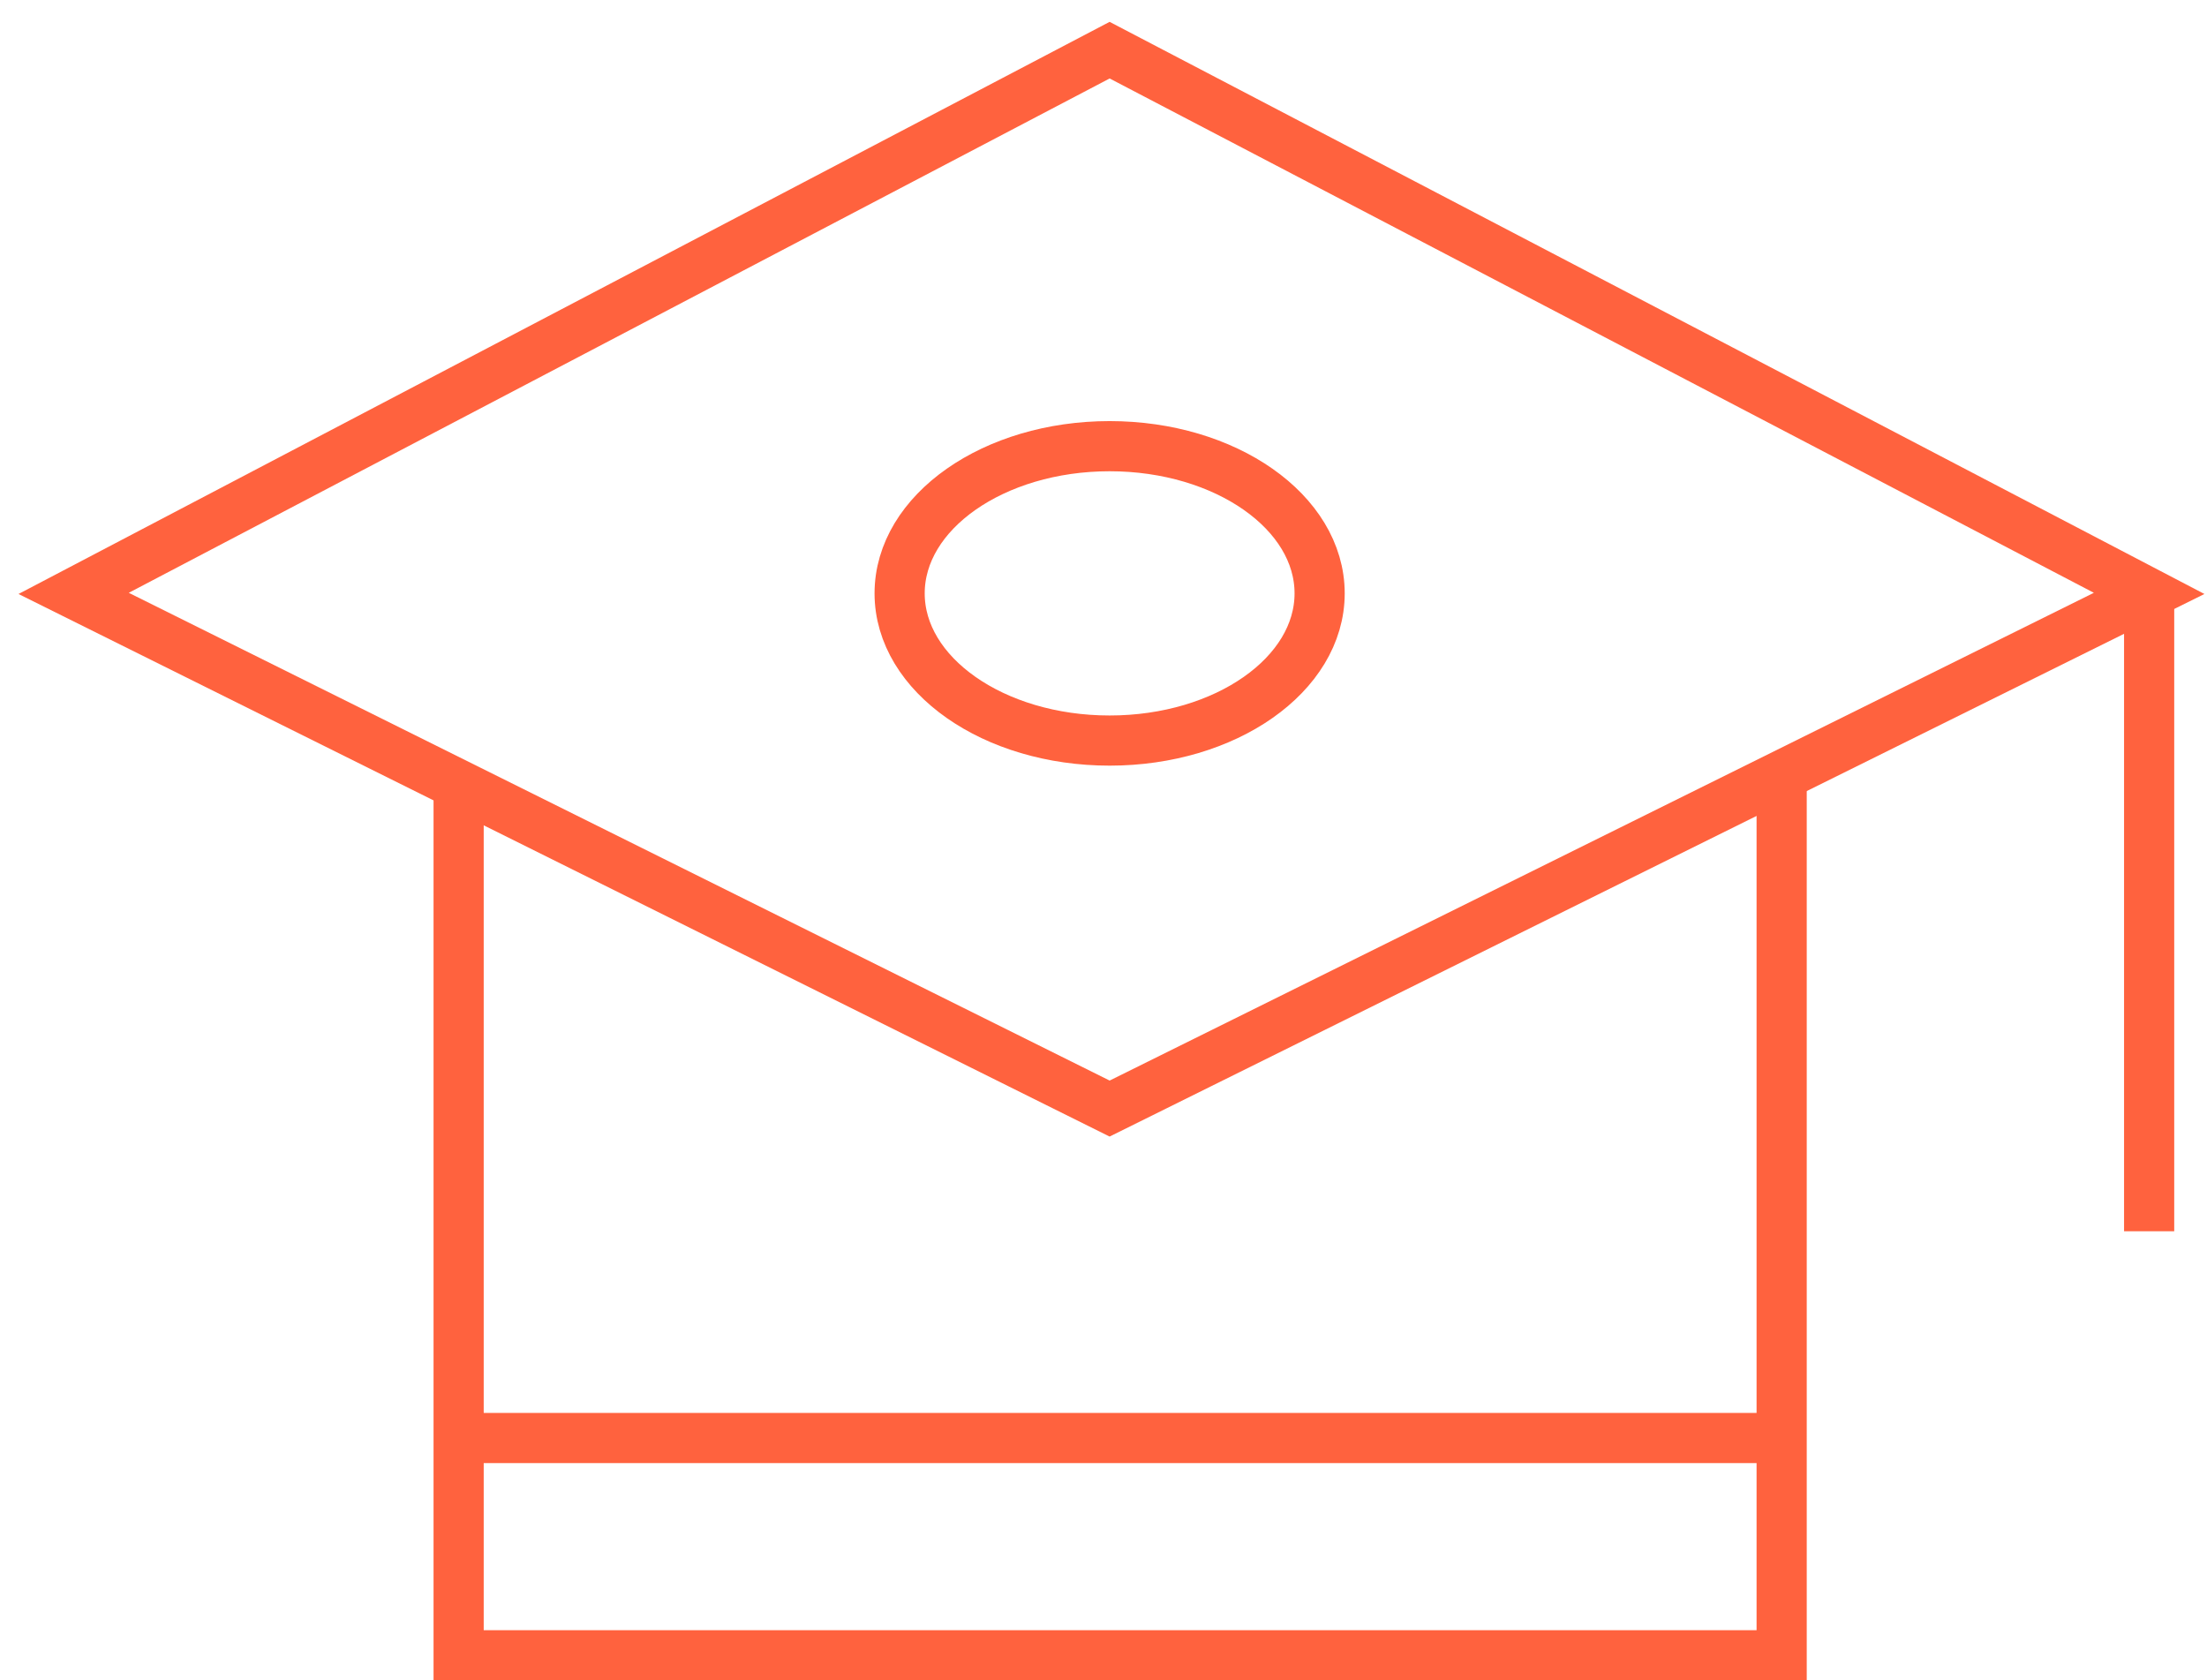
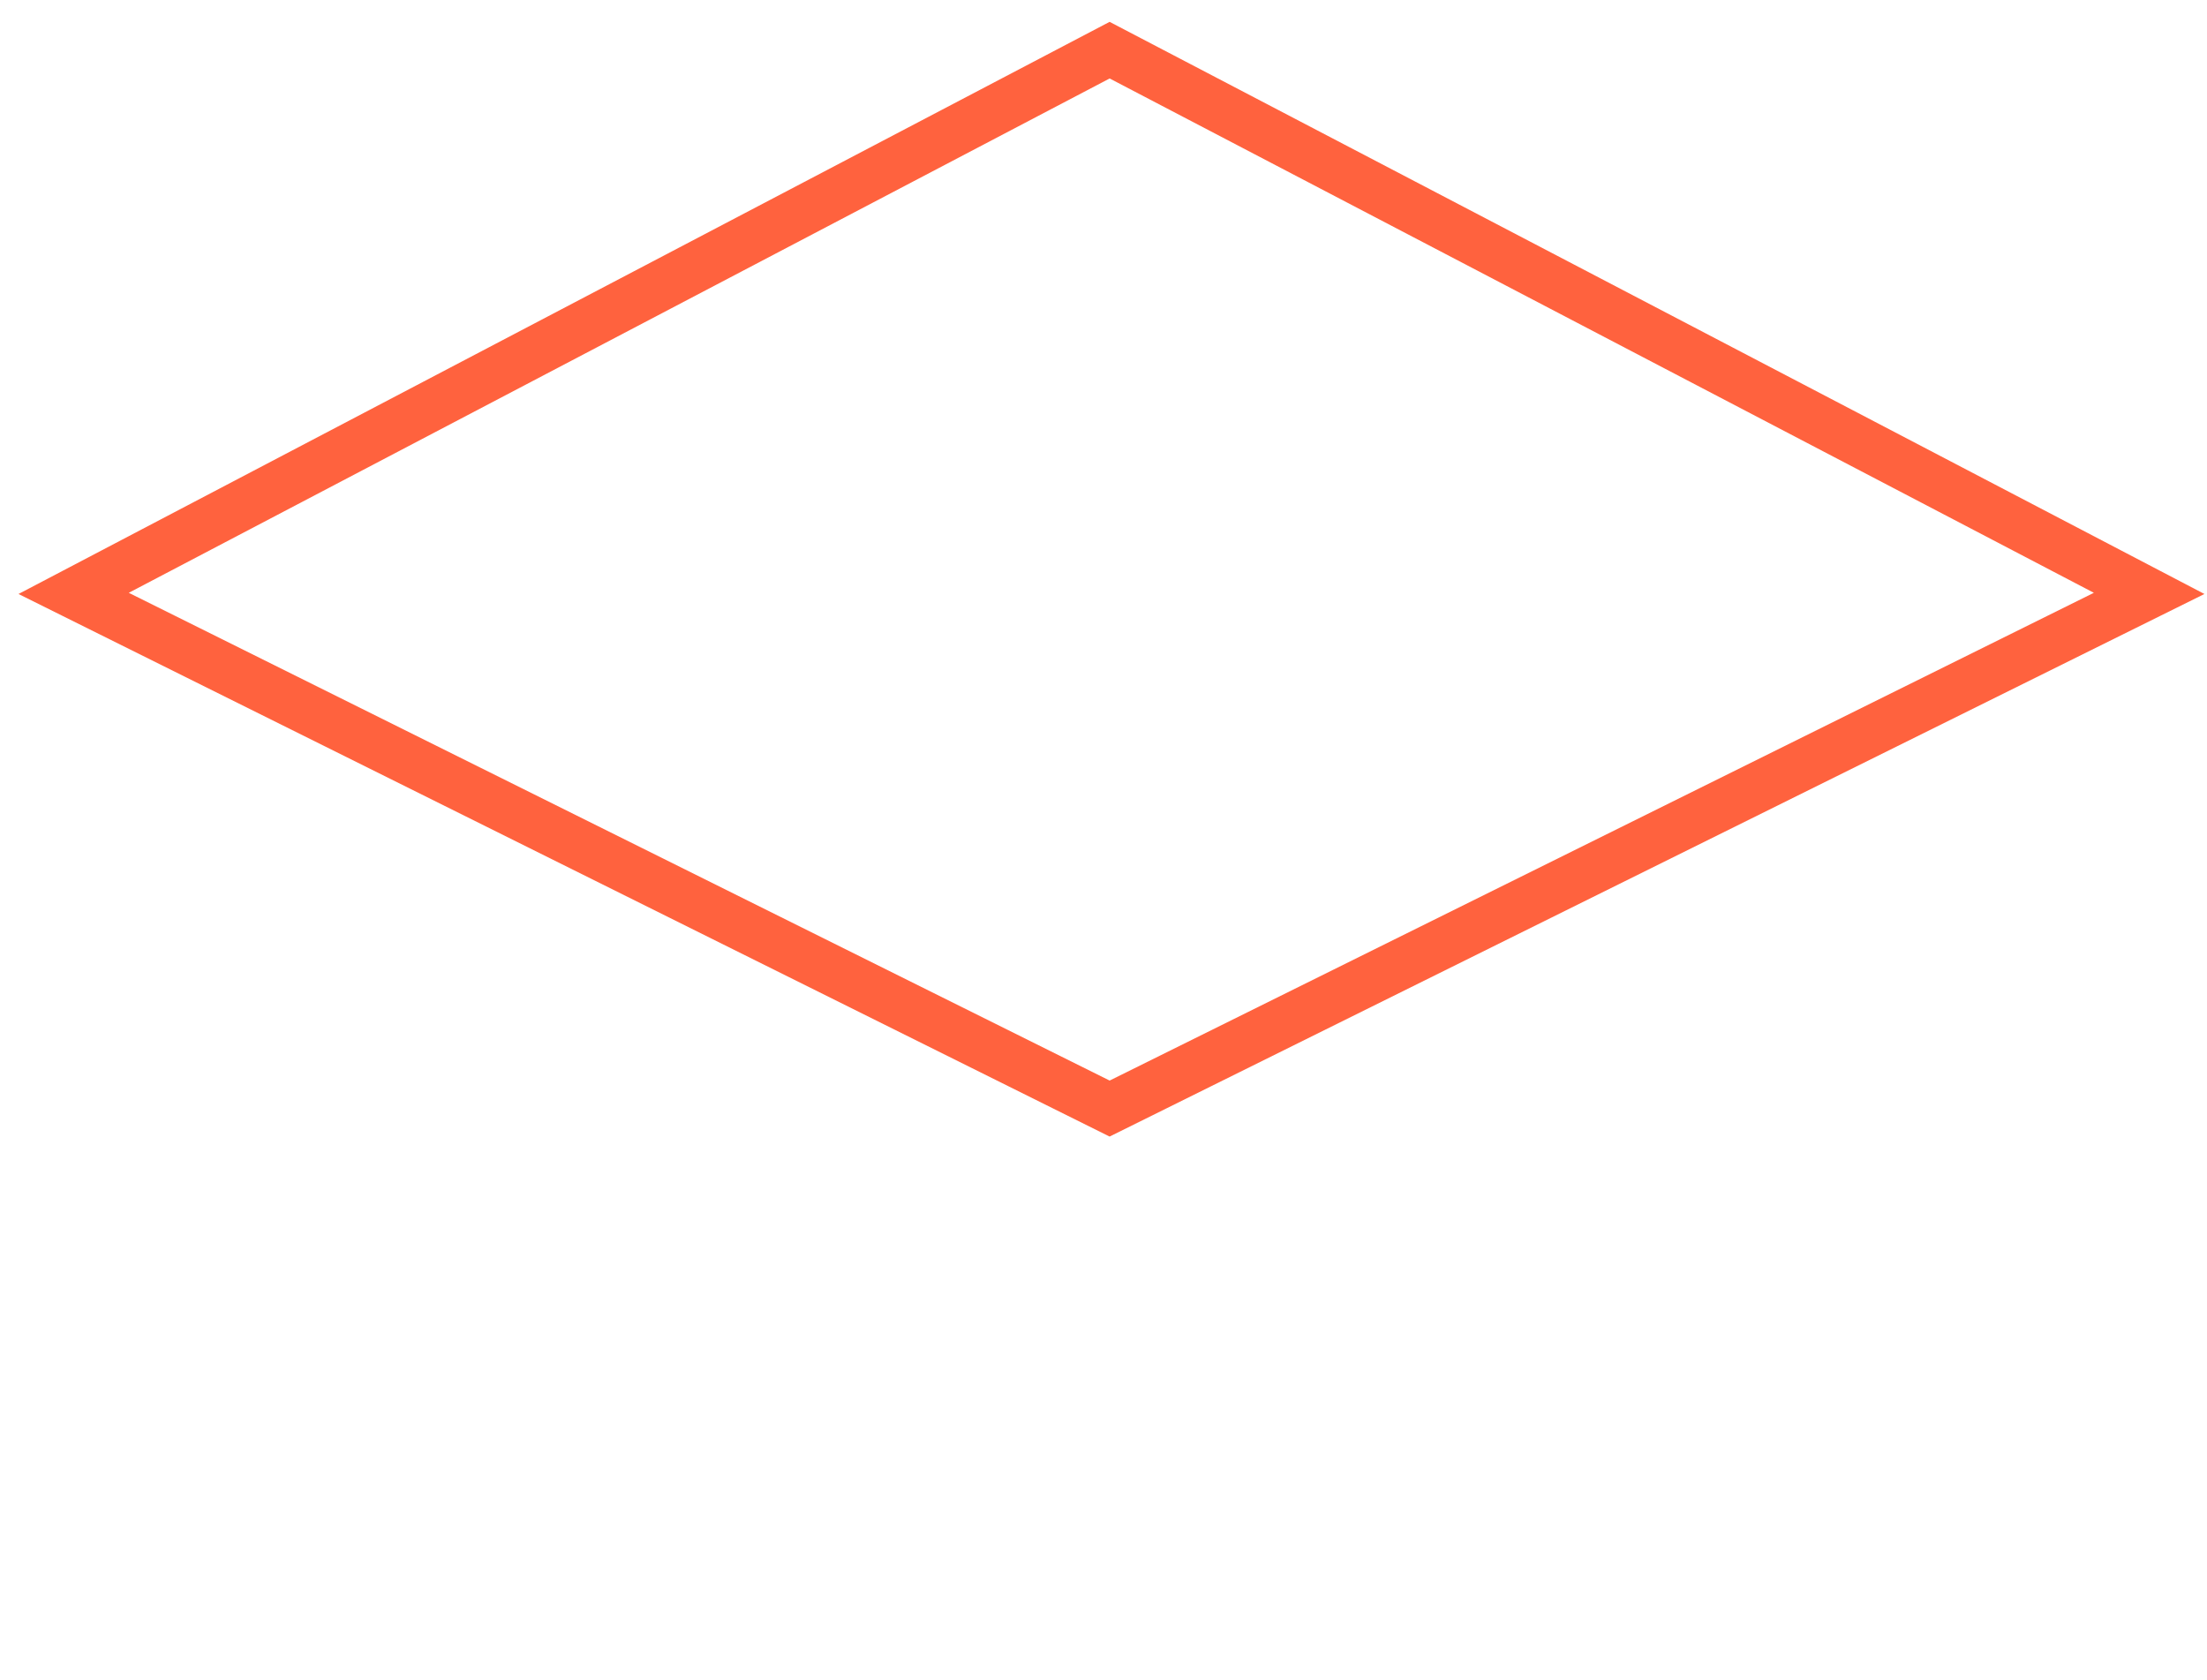
<svg xmlns="http://www.w3.org/2000/svg" width="88" height="67" viewBox="0 0 88 67" fill="none">
-   <path d="M44.245 29.528C48.869 29.528 52.618 26.901 52.618 23.659C52.618 20.418 48.869 17.79 44.245 17.79C39.62 17.79 35.871 20.418 35.871 23.659C35.871 26.901 39.62 29.528 44.245 29.528Z" stroke="#FF623E" stroke-width="2" stroke-miterlimit="10" />
  <path d="M44.244 2L2.936 23.66L44.244 44.201L85.693 23.66L44.244 2Z" stroke="#FF623E" stroke-width="2" stroke-miterlimit="10" />
-   <path d="M85.693 23.66V49.093" stroke="#FF623E" stroke-width="2" stroke-miterlimit="10" />
-   <path d="M18.287 31.205V66H71.04V30.926" stroke="#FF623E" stroke-width="2" stroke-miterlimit="10" />
-   <path d="M18.287 57.337H71.04" stroke="#FF623E" stroke-width="2" stroke-miterlimit="10" />
</svg>